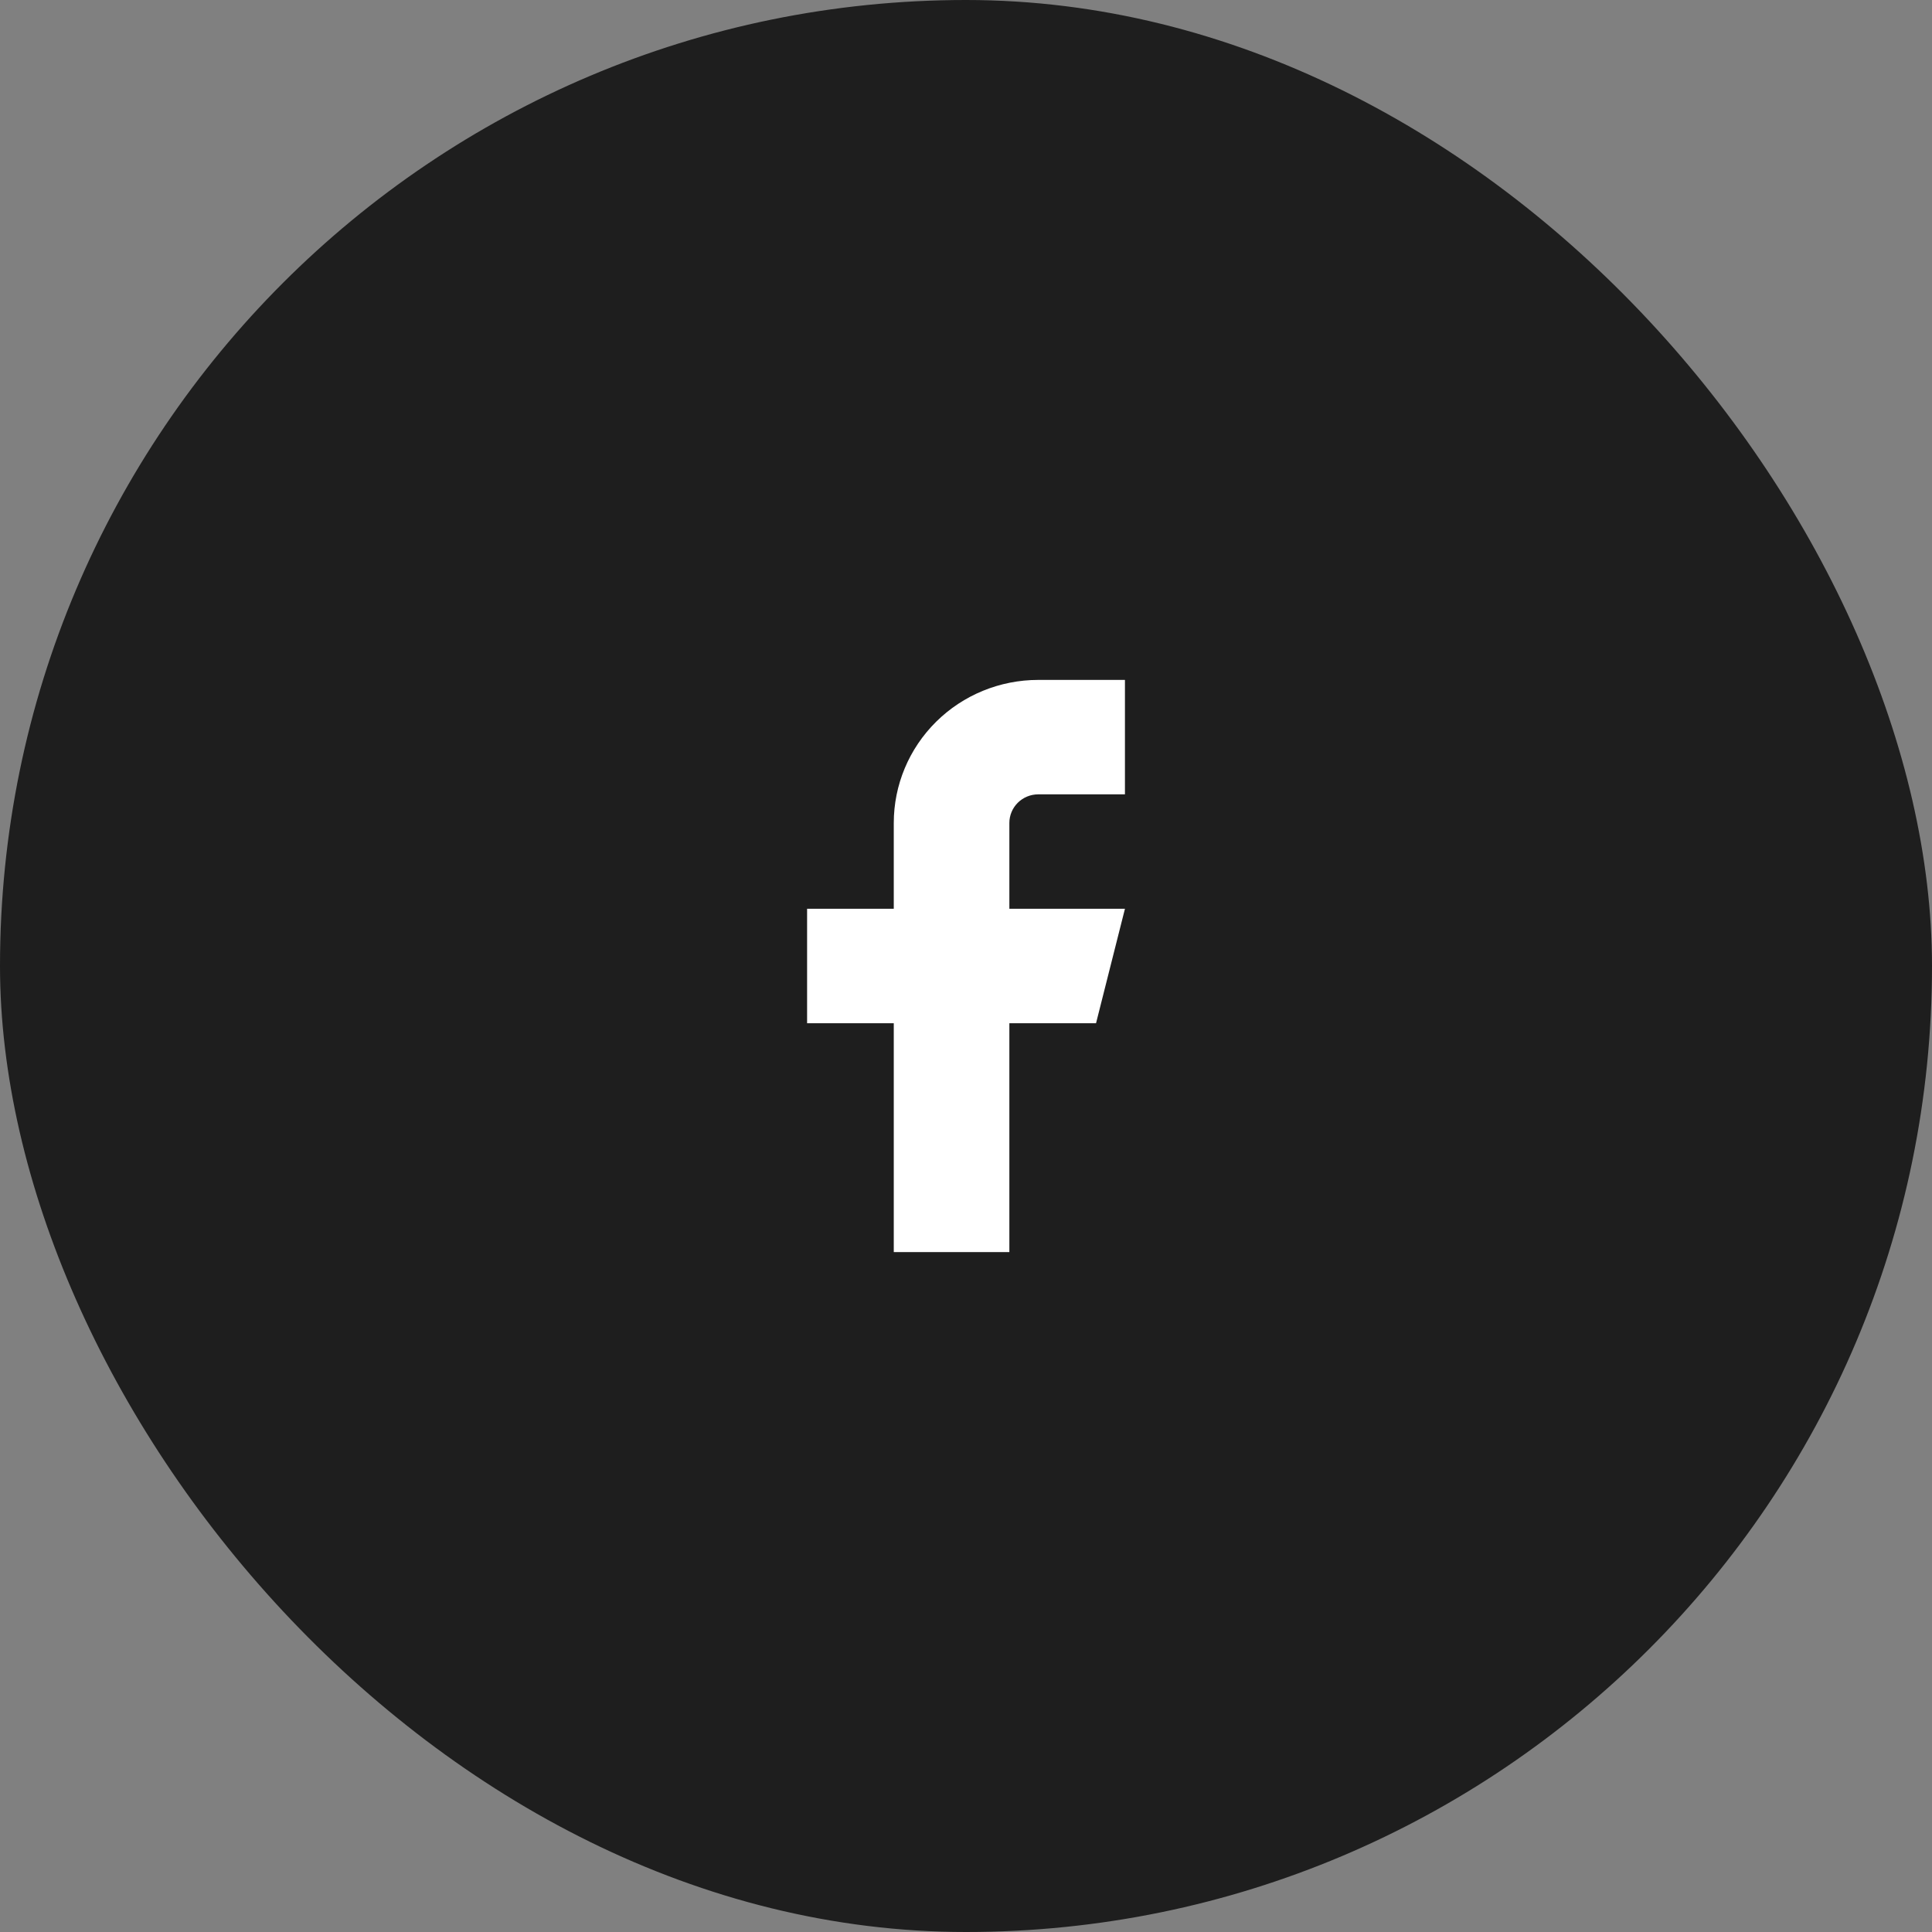
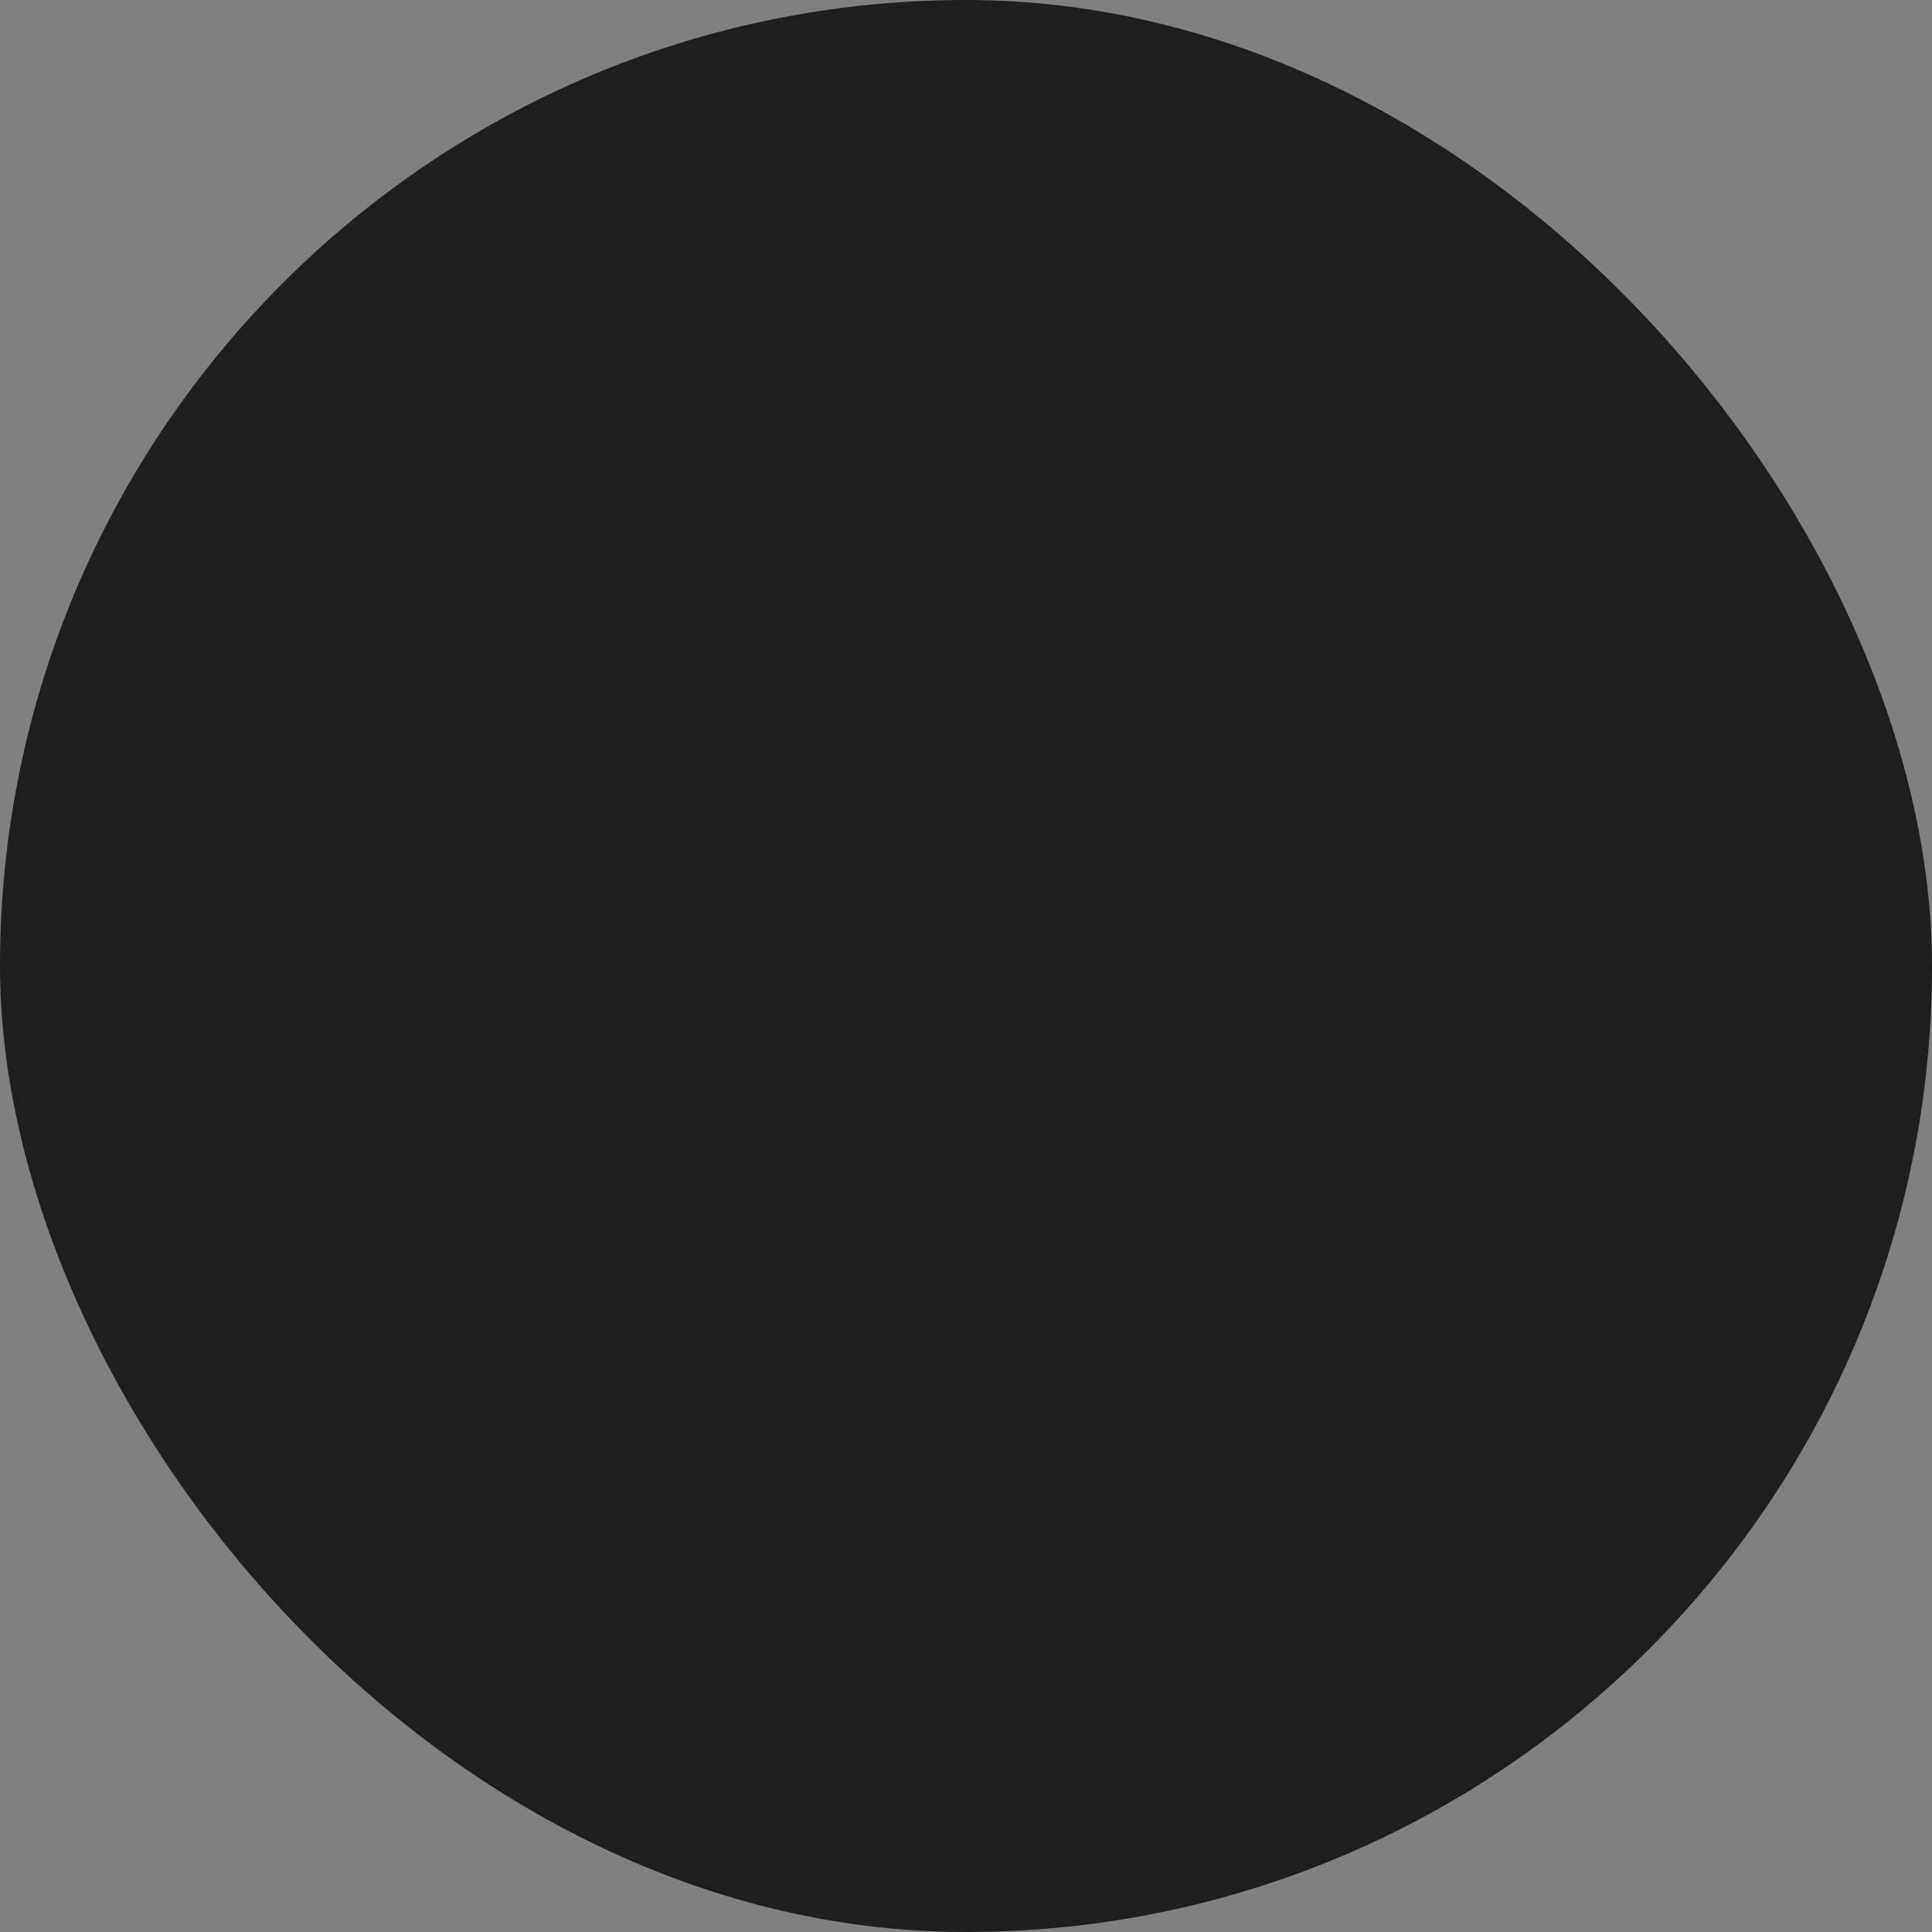
<svg xmlns="http://www.w3.org/2000/svg" width="52" height="52" viewBox="0 0 52 52" fill="none">
  <rect x="0" y="0" width="52" height="52" fill="#808080" stroke="none" />
  <rect width="52" height="52" rx="26" fill="#1E1E1E" />
-   <path d="M30.278 18.3H27.945C26.913 18.3 25.924 18.705 25.195 19.427C24.466 20.149 24.056 21.129 24.056 22.15V24.46H21.723V27.54H24.056V33.7H27.167V27.54H29.5L30.278 24.46H27.167V22.15C27.167 21.946 27.249 21.75 27.395 21.605C27.541 21.461 27.739 21.38 27.945 21.38H30.278V18.3Z" fill="white" />
</svg>